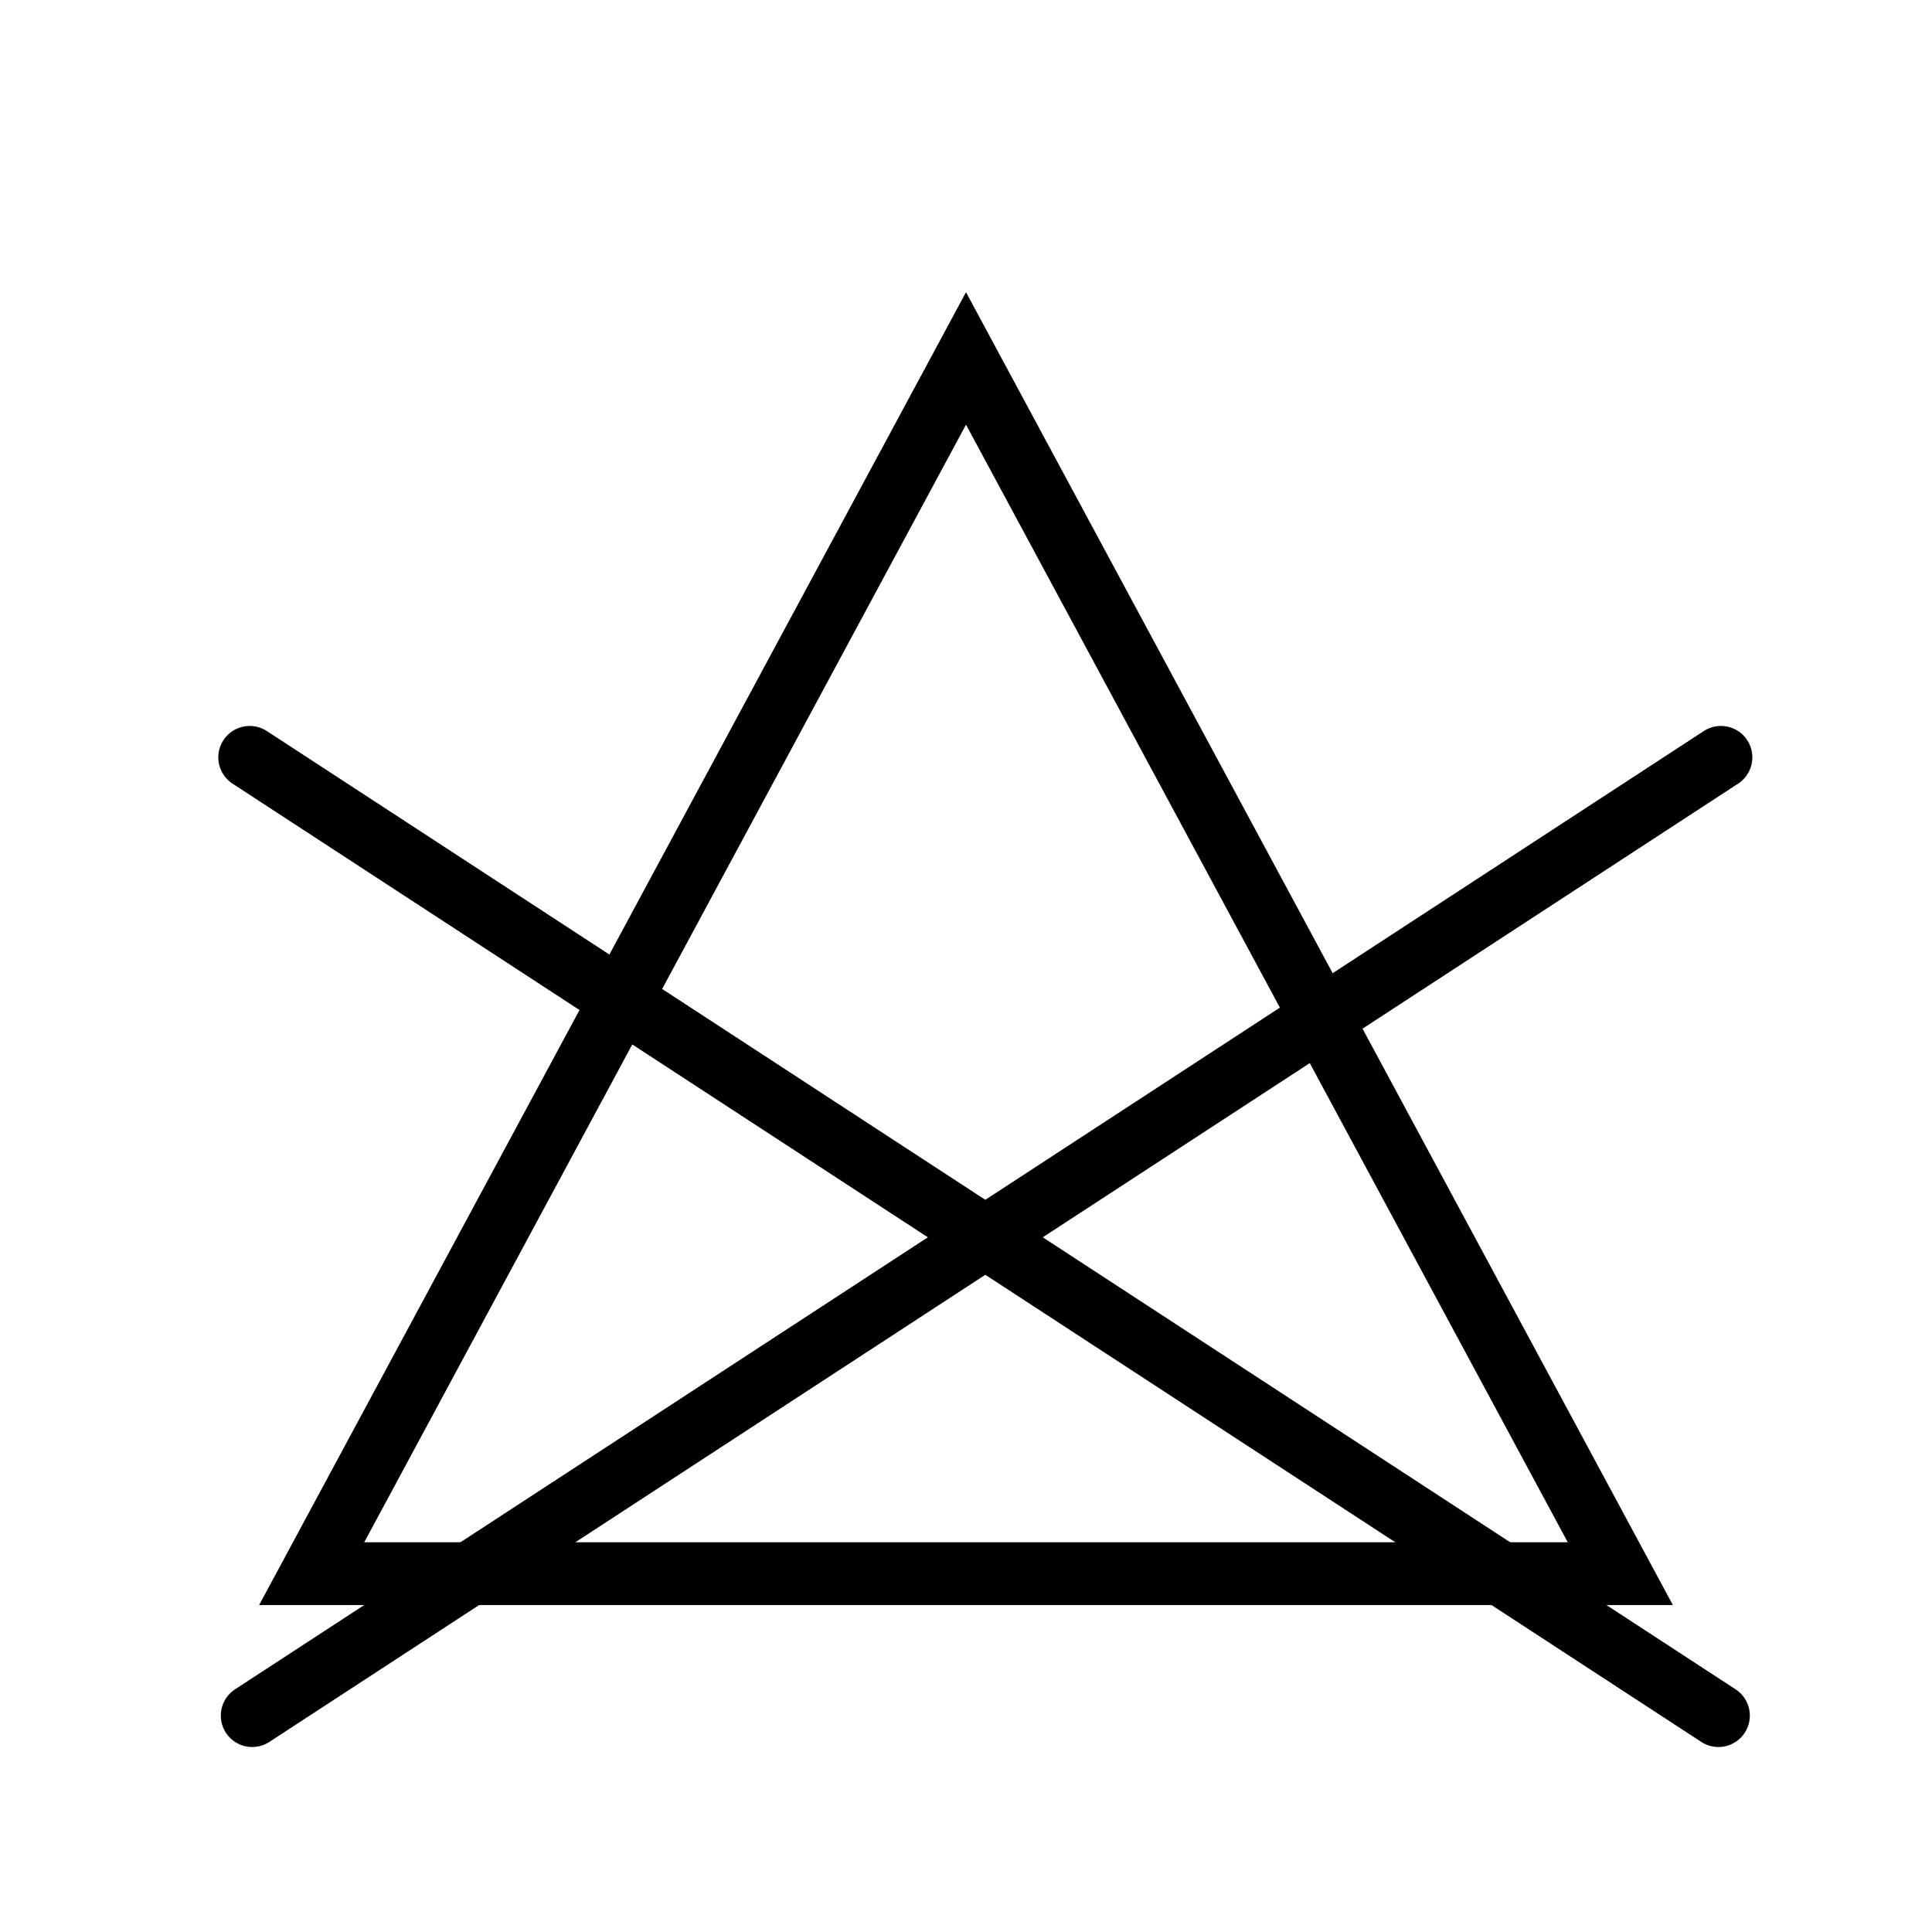
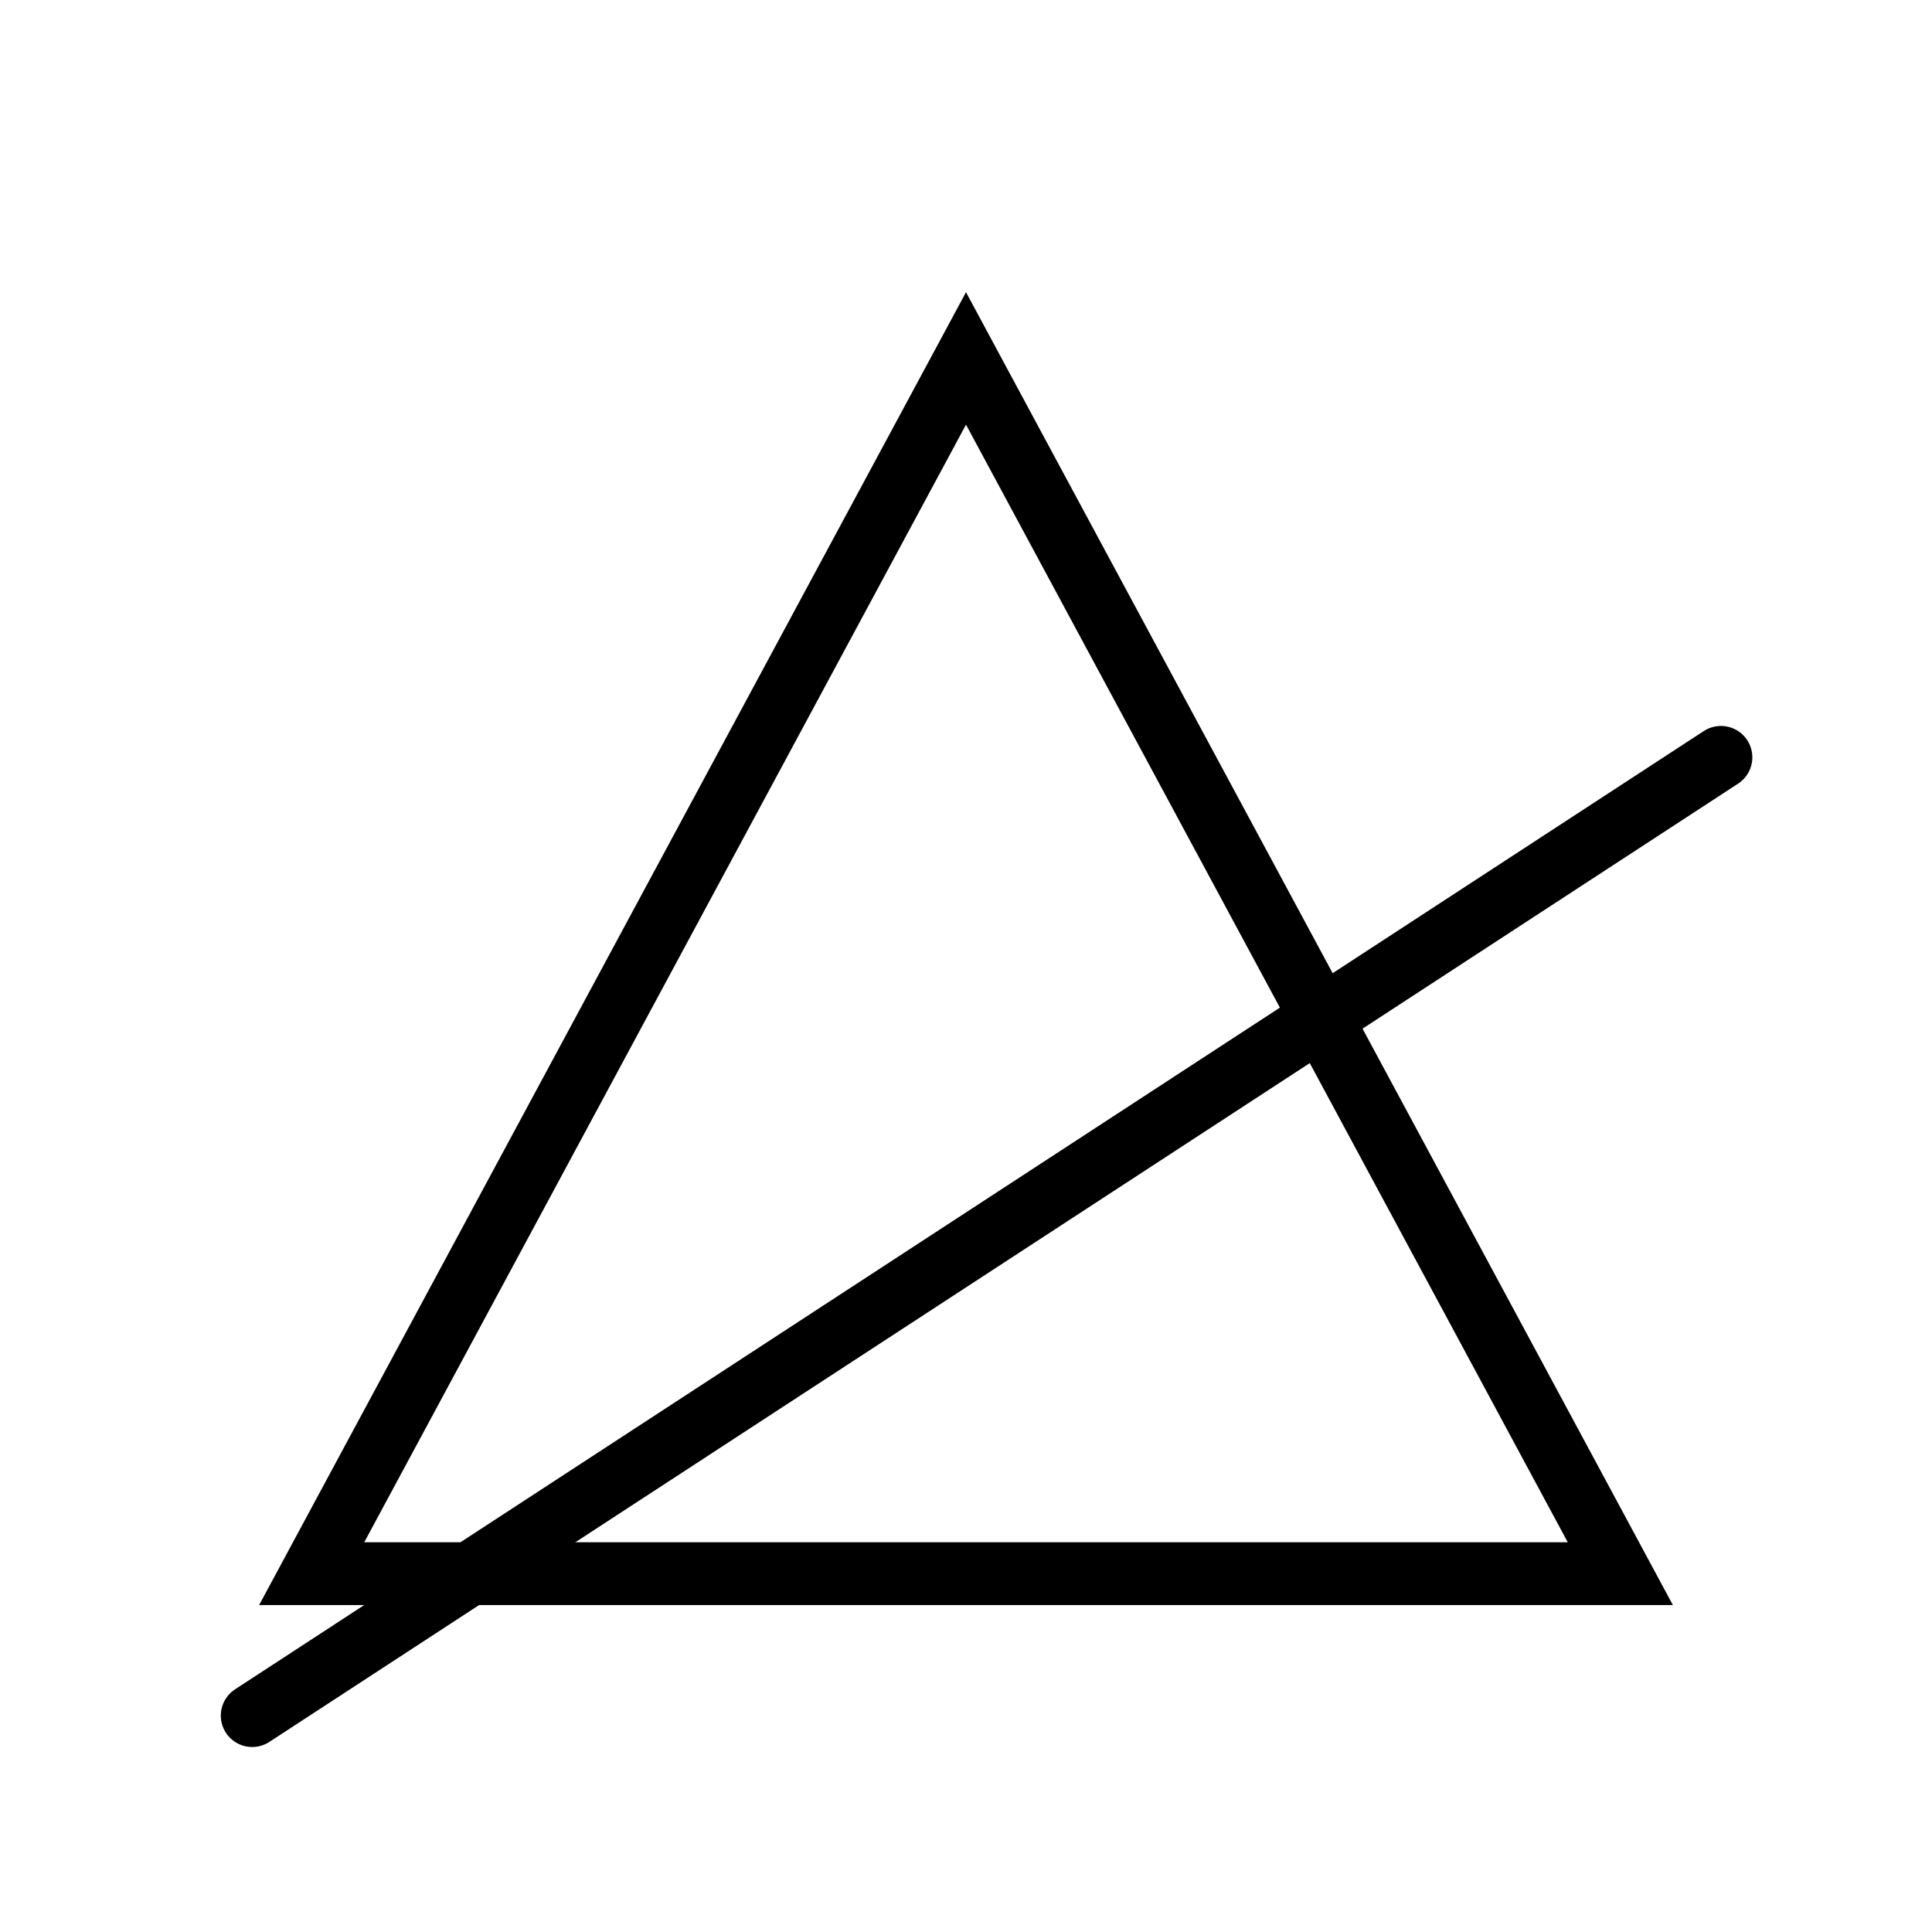
<svg xmlns="http://www.w3.org/2000/svg" width="100" height="100" viewBox="0 0 100 100">
  <path fill="none" stroke="#000" stroke-width="3.25" d="M50,18.552l-33.867,62.9H83.867Z" />
-   <path fill="none" stroke="#000" stroke-linecap="round" stroke-width="3.25" d="M12.924,39.2,88.946,88.8" />
  <path fill="none" stroke="#000" stroke-linecap="round" stroke-width="3.25" d="M89.076,39.2,13.054,88.8" />
</svg>